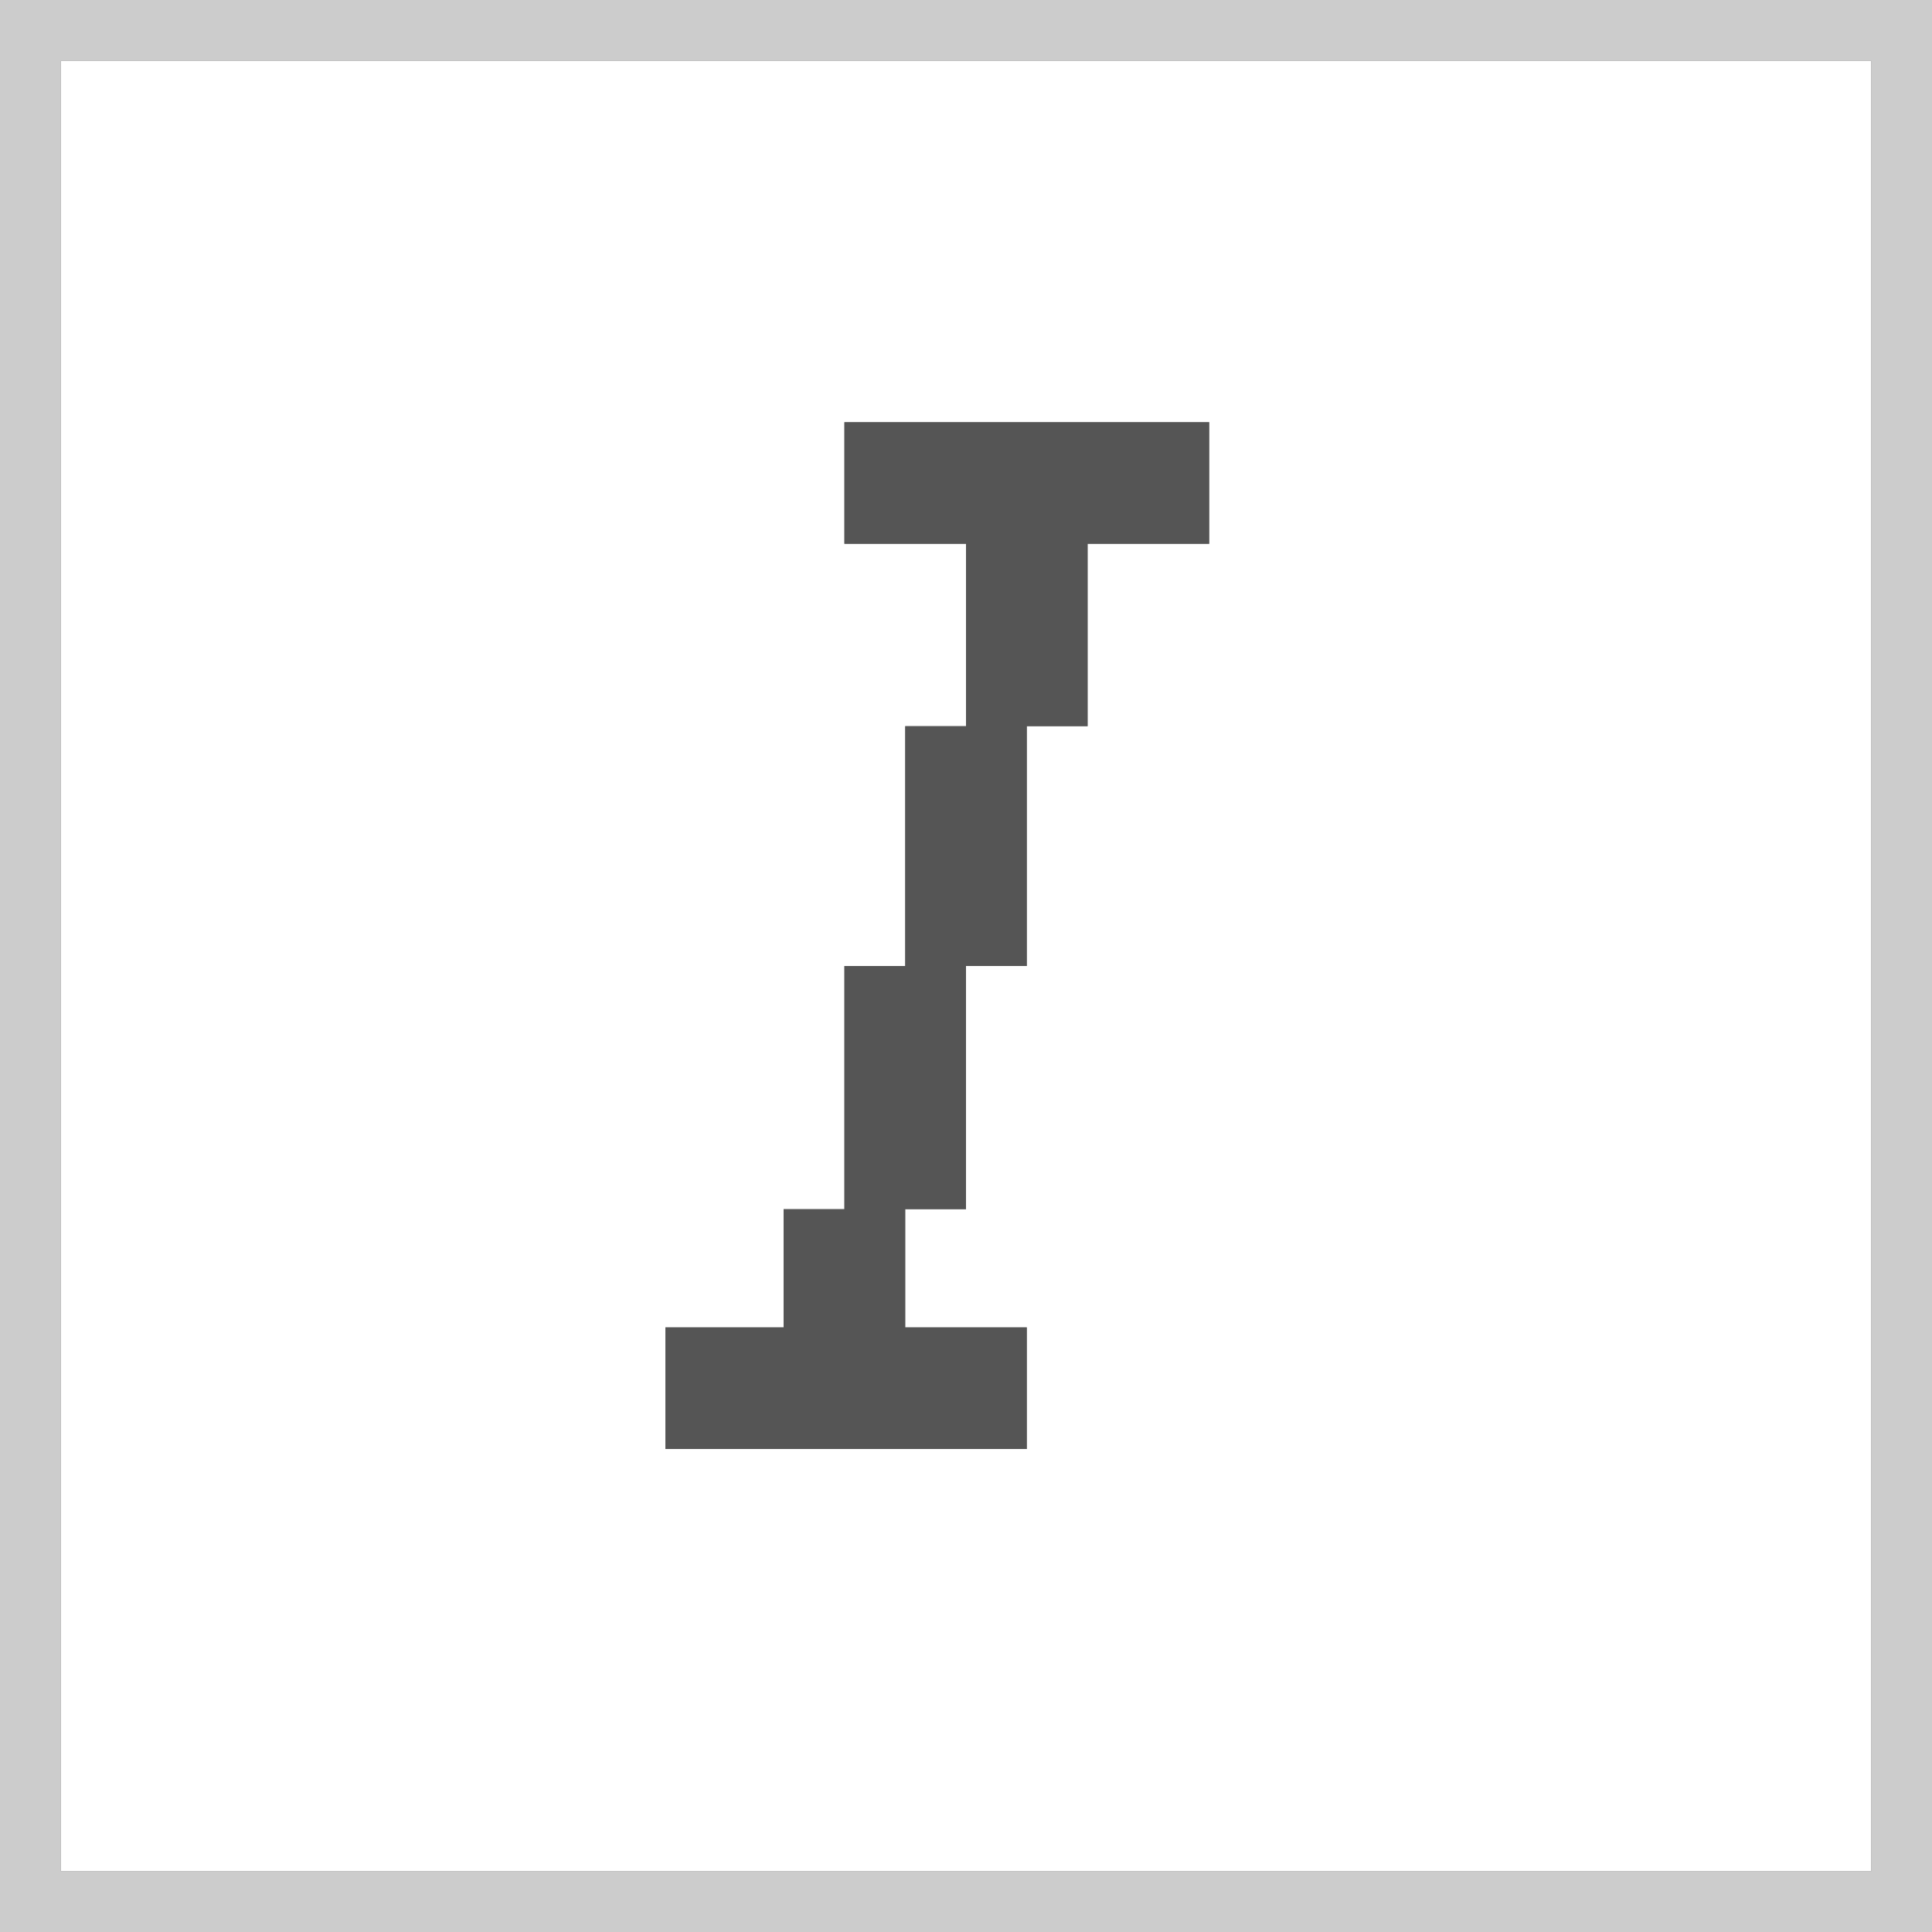
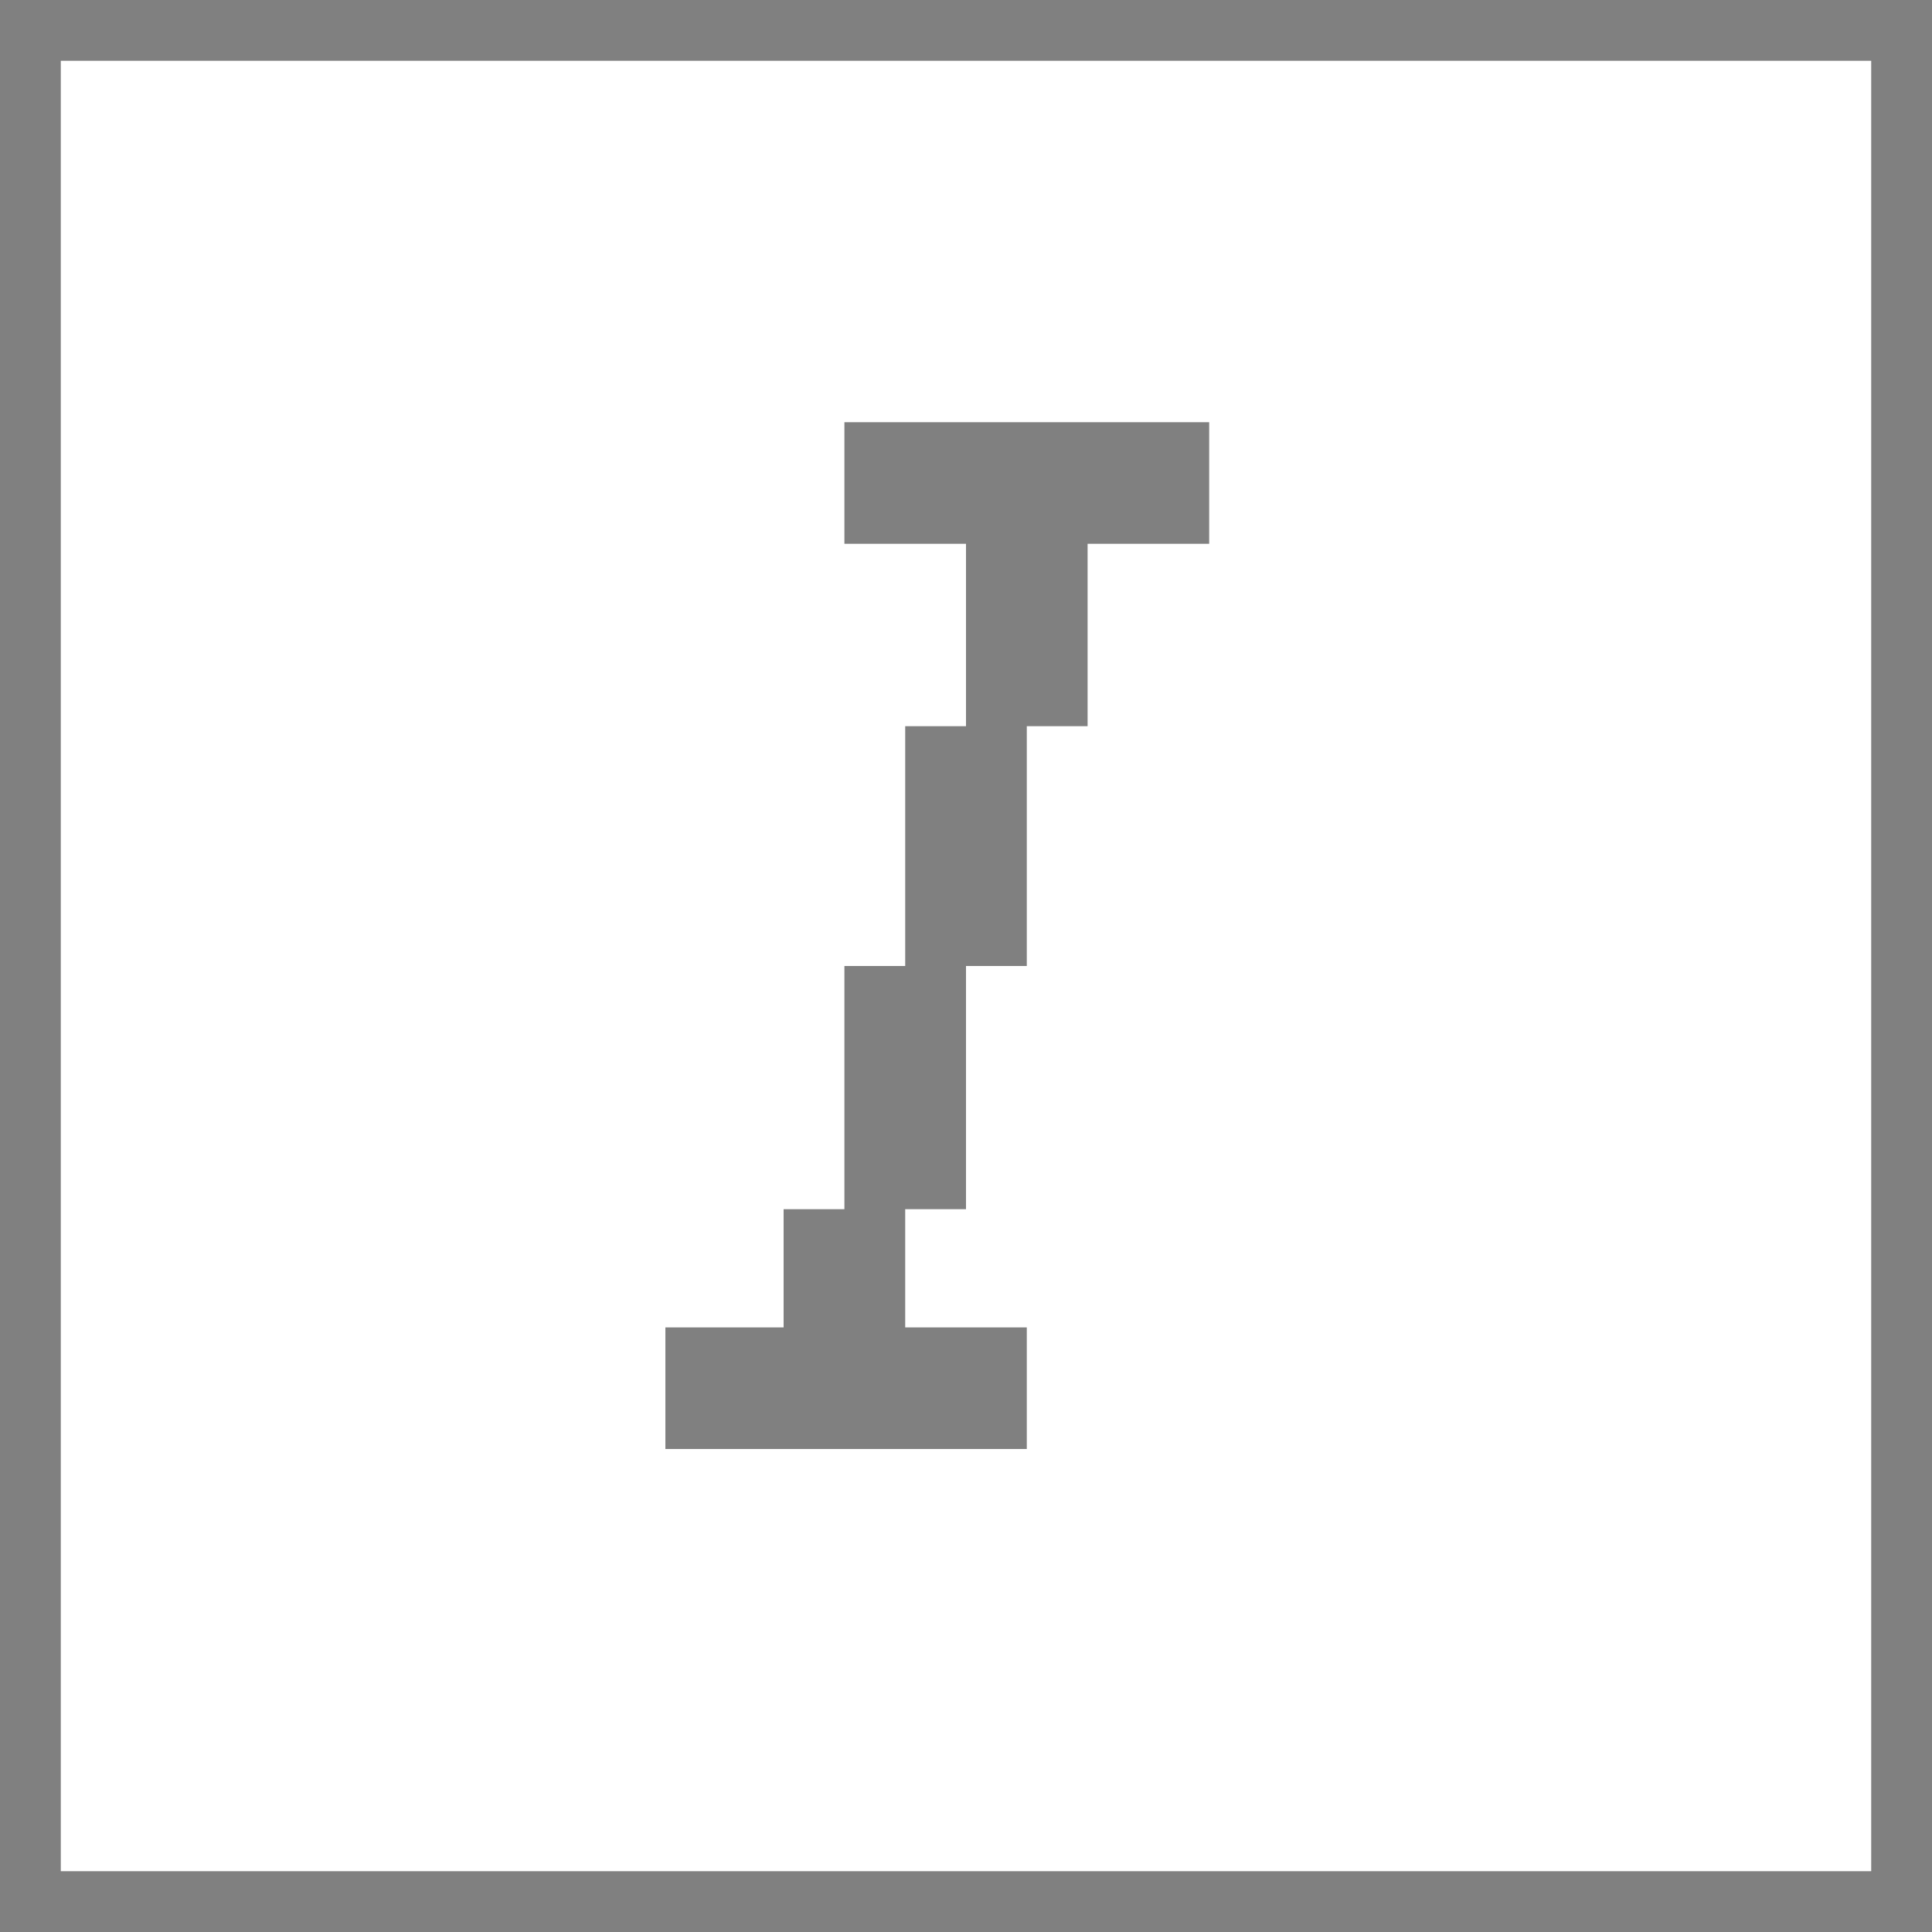
<svg xmlns="http://www.w3.org/2000/svg" xml:space="preserve" width="32px" height="32px" version="1.1" style="shape-rendering:geometricPrecision; text-rendering:geometricPrecision; image-rendering:optimizeQuality; fill-rule:evenodd; clip-rule:evenodd" viewBox="0 0 572 572">
  <rect x="0" y="0" width="572" height="572" fill="#808080" stroke="none" />
  <defs>
    <style type="text/css">
   
    .fil2 {fill:#555555}
    .fil1 {fill:#CCCCCC}
    .fil0 {fill:white}
   
  </style>
  </defs>
  <g id="Слой_x0020_1">
    <g id="_310873464">
      <path class="fil0" d="M250 125l108 0 0 36 -36 0 0 54 -18 0 0 71 -18 0 0 72 -18 0 0 35 36 0 0 36 -107 0 0 -36 35 0 0 -35 18 0 0 -72 18 0 0 -71 18 0 0 -54 -36 0 0 -36zm-232 429l536 0 0 -536 -536 0 0 536z" />
-       <path class="fil1" d="M18 18l536 0 0 536 -536 0 0 -536zm-18 554l572 0 0 -572 -572 0 0 572z" />
-       <polygon class="fil2" points="250,161 286,161 286,215 268,215 268,286 250,286 250,358 232,358 232,393 197,393 197,429 304,429 304,393 268,393 268,358 286,358 286,286 304,286 304,215 322,215 322,161 358,161 358,125 250,125 " />
    </g>
  </g>
</svg>